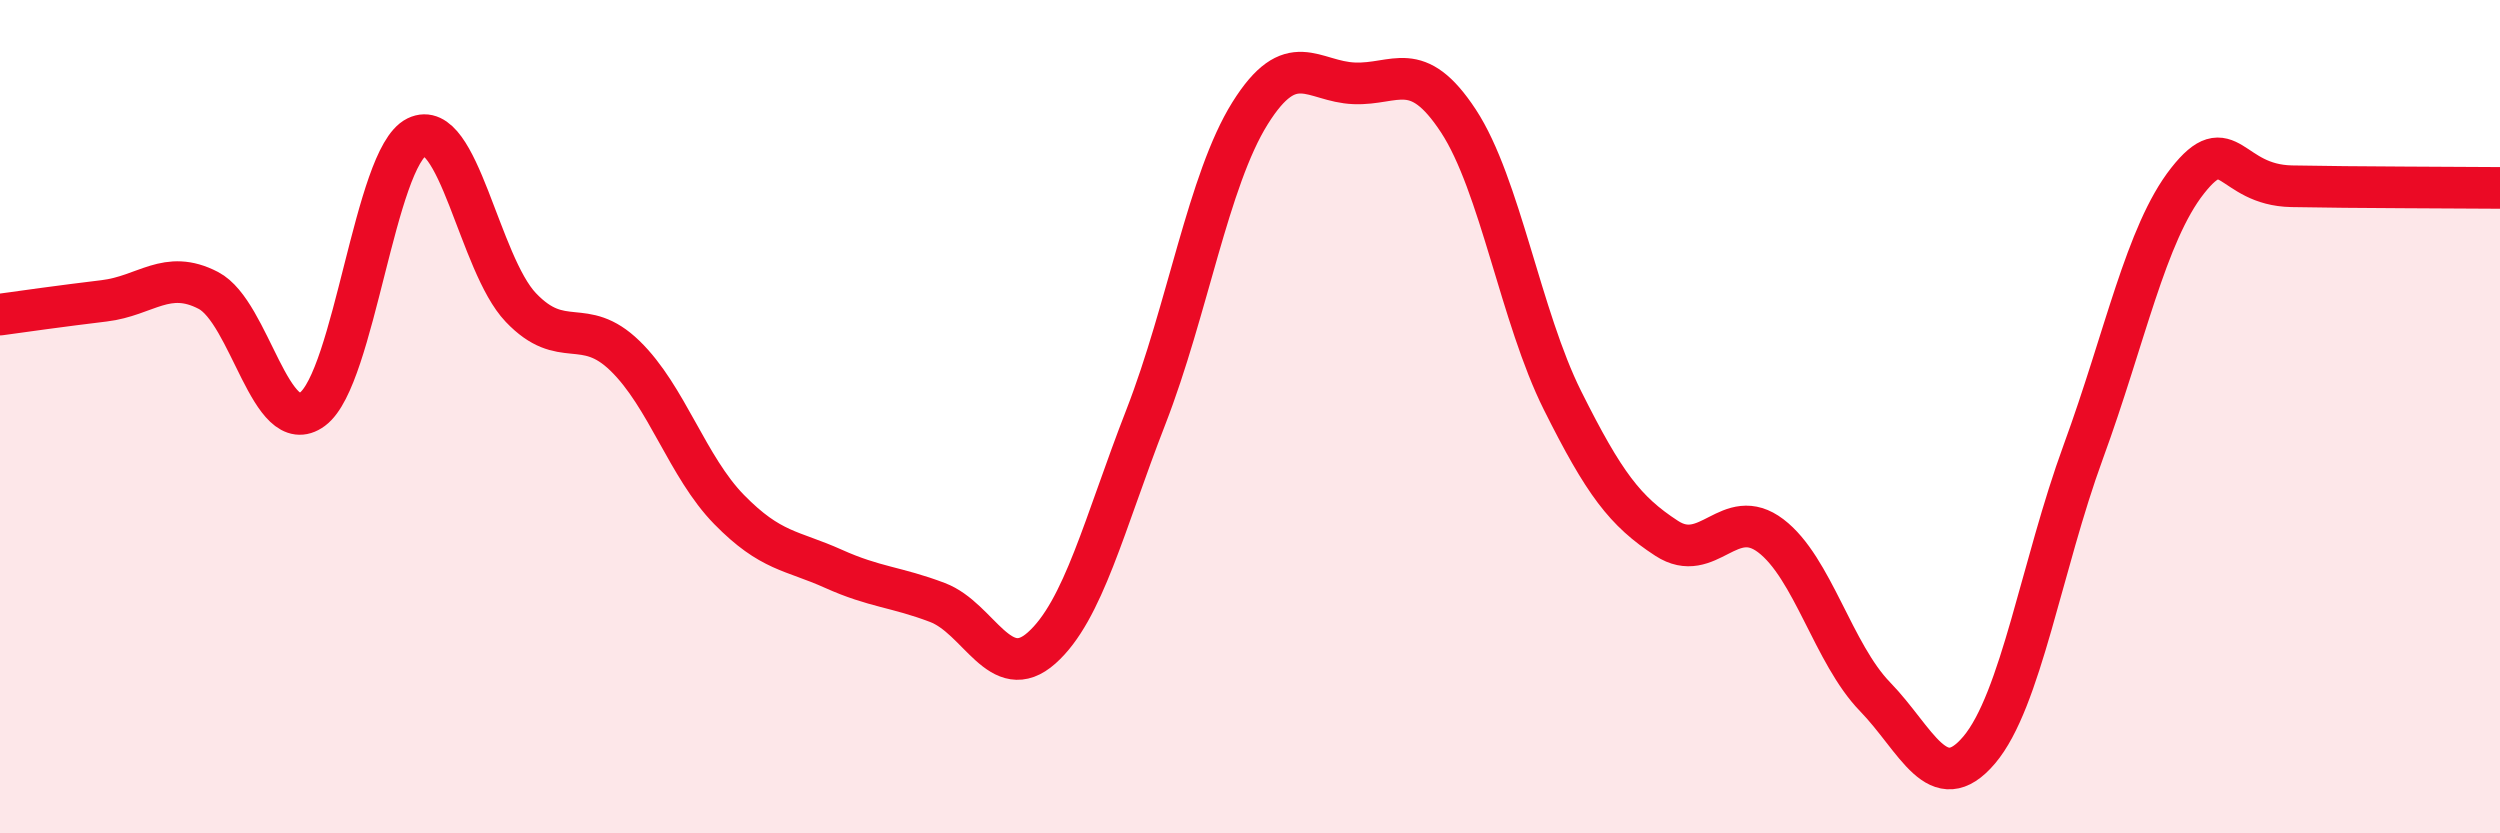
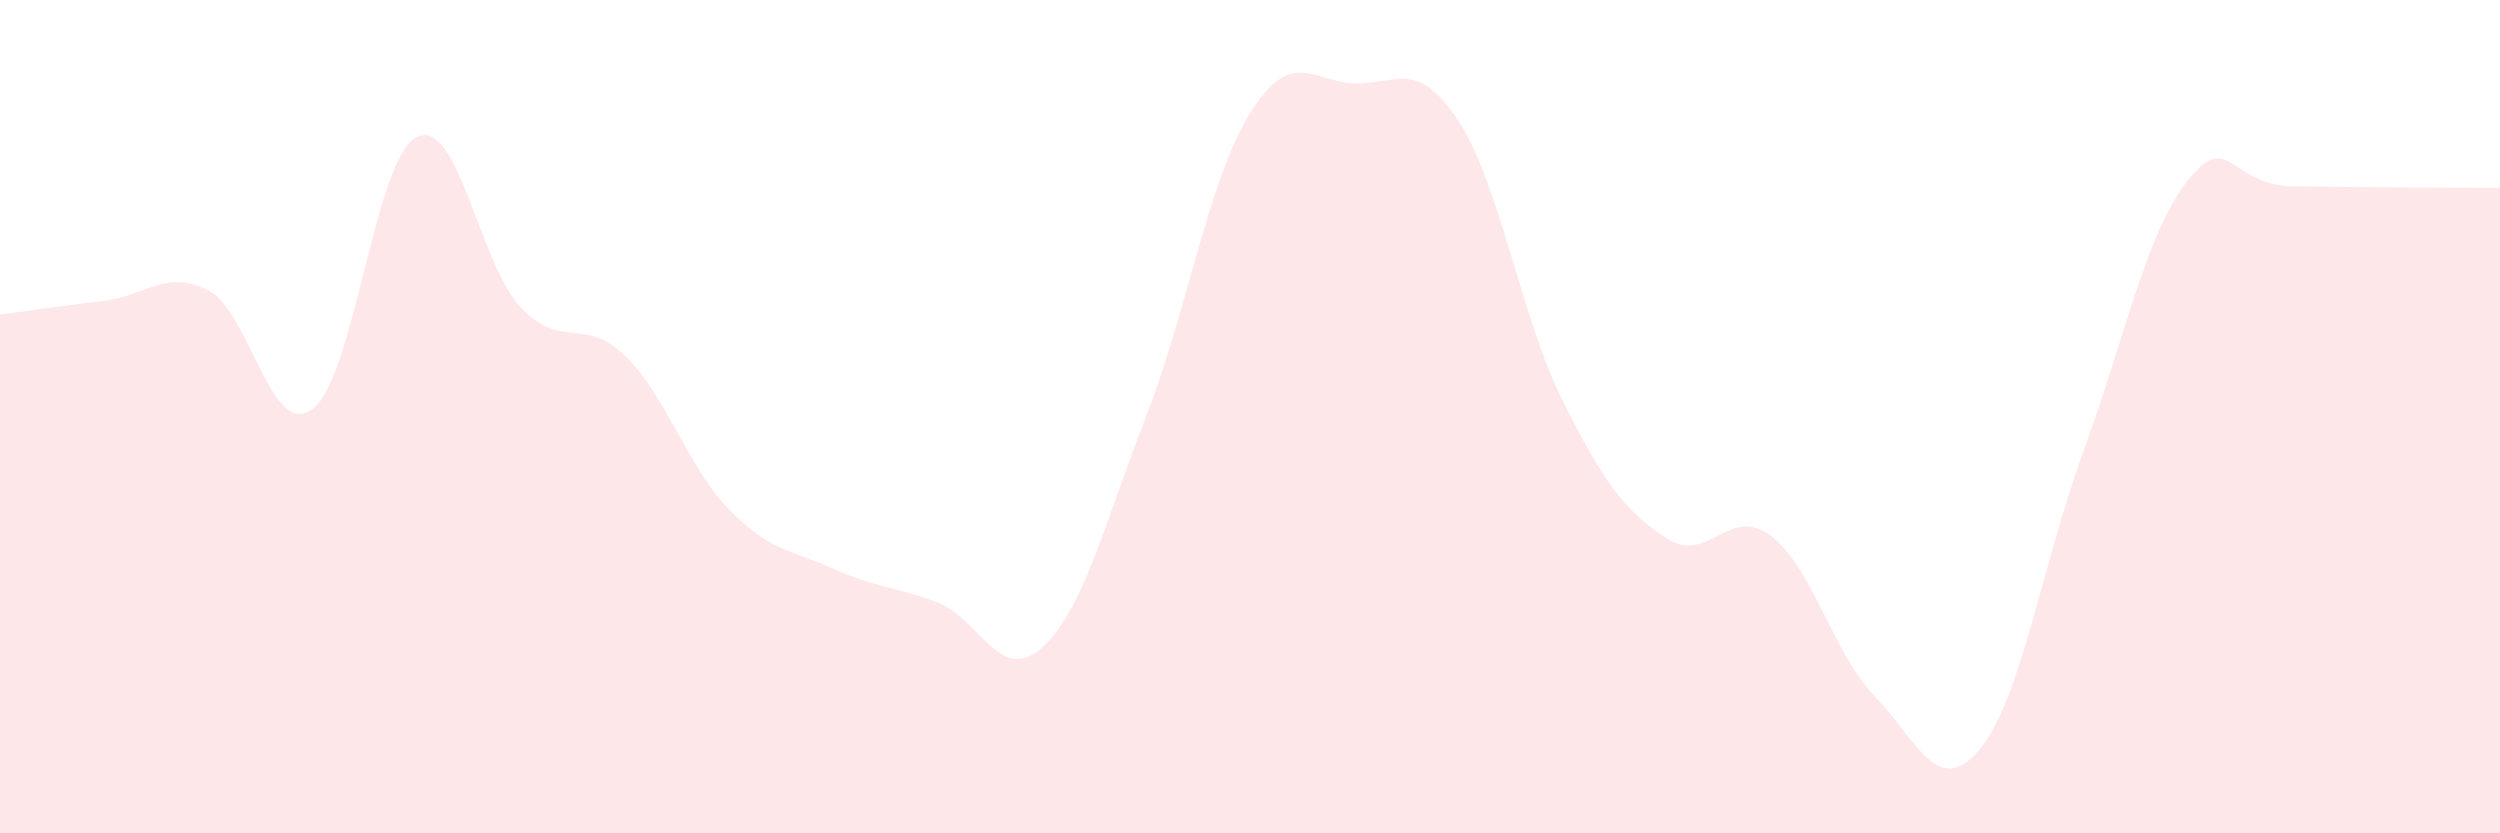
<svg xmlns="http://www.w3.org/2000/svg" width="60" height="20" viewBox="0 0 60 20">
  <path d="M 0,7.55 C 0.5,7.48 1.5,7.34 2.5,7.22 C 3.5,7.1 4,6.45 5,6.97 C 6,7.49 6.5,10.56 7.5,9.82 C 8.5,9.08 9,3.78 10,3.29 C 11,2.8 11.5,6.33 12.5,7.38 C 13.5,8.43 14,7.57 15,8.54 C 16,9.51 16.5,11.21 17.5,12.23 C 18.5,13.25 19,13.2 20,13.65 C 21,14.1 21.5,14.08 22.5,14.46 C 23.5,14.84 24,16.44 25,15.55 C 26,14.66 26.5,12.58 27.5,10.01 C 28.5,7.44 29,4.32 30,2.72 C 31,1.12 31.5,1.96 32.5,2 C 33.5,2.04 34,1.38 35,2.9 C 36,4.42 36.5,7.61 37.5,9.61 C 38.5,11.61 39,12.27 40,12.92 C 41,13.57 41.5,12.1 42.5,12.86 C 43.5,13.62 44,15.69 45,16.72 C 46,17.75 46.5,19.18 47.5,18 C 48.5,16.82 49,13.57 50,10.84 C 51,8.11 51.5,5.61 52.5,4.34 C 53.5,3.07 53.5,4.44 55,4.47 C 56.5,4.5 59,4.5 60,4.51L60 20L0 20Z" fill="#EB0A25" opacity="0.1" stroke-linecap="round" stroke-linejoin="round" />
-   <path d="M 0,7.55 C 0.5,7.48 1.5,7.34 2.5,7.22 C 3.5,7.1 4,6.45 5,6.97 C 6,7.49 6.5,10.56 7.5,9.82 C 8.5,9.08 9,3.78 10,3.29 C 11,2.8 11.5,6.33 12.5,7.38 C 13.5,8.43 14,7.57 15,8.54 C 16,9.51 16.5,11.21 17.5,12.23 C 18.5,13.25 19,13.2 20,13.65 C 21,14.1 21.5,14.08 22.5,14.46 C 23.5,14.84 24,16.44 25,15.55 C 26,14.66 26.5,12.58 27.5,10.01 C 28.5,7.44 29,4.32 30,2.72 C 31,1.12 31.5,1.96 32.5,2 C 33.5,2.04 34,1.38 35,2.9 C 36,4.42 36.5,7.61 37.5,9.61 C 38.5,11.61 39,12.27 40,12.92 C 41,13.57 41.5,12.1 42.5,12.86 C 43.5,13.62 44,15.69 45,16.72 C 46,17.75 46.5,19.18 47.5,18 C 48.5,16.82 49,13.57 50,10.84 C 51,8.11 51.5,5.61 52.5,4.34 C 53.5,3.07 53.5,4.44 55,4.47 C 56.5,4.5 59,4.5 60,4.51" stroke="#EB0A25" stroke-width="1" fill="none" stroke-linecap="round" stroke-linejoin="round" />
</svg>